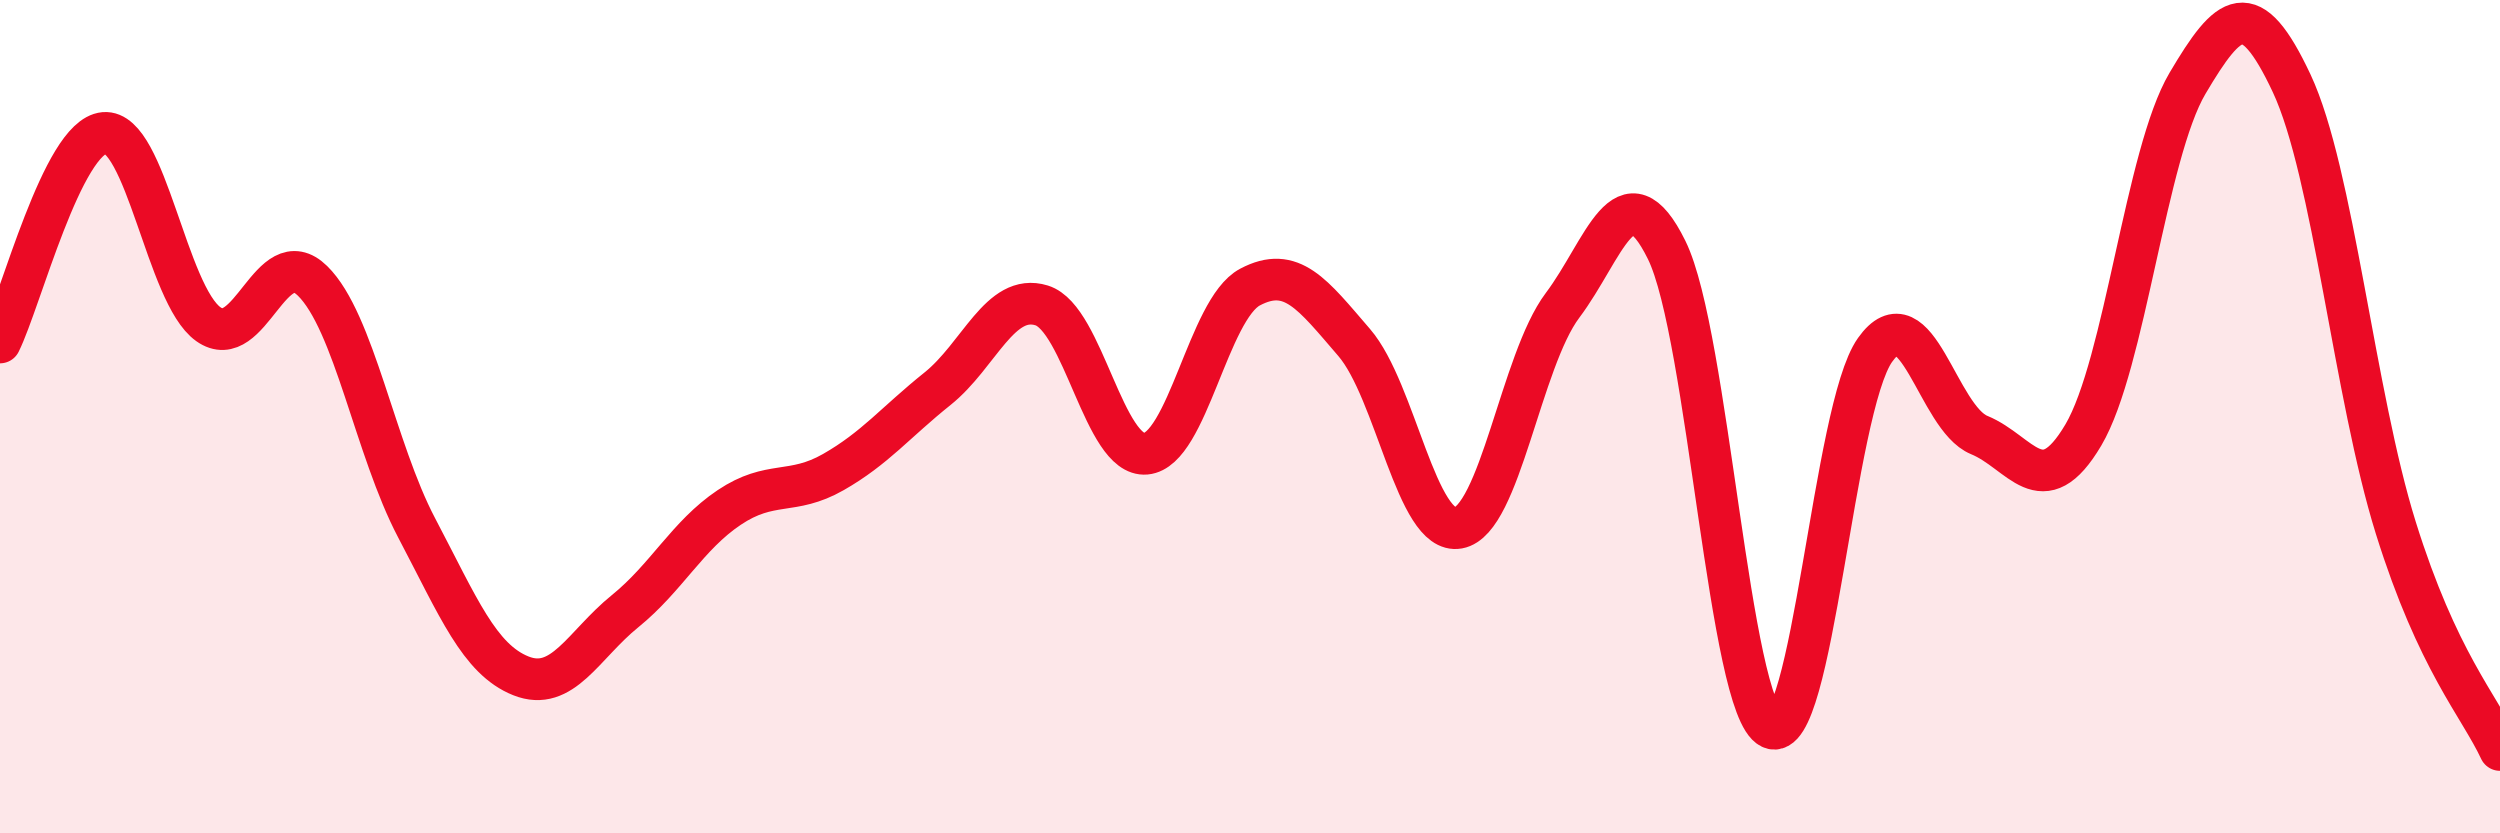
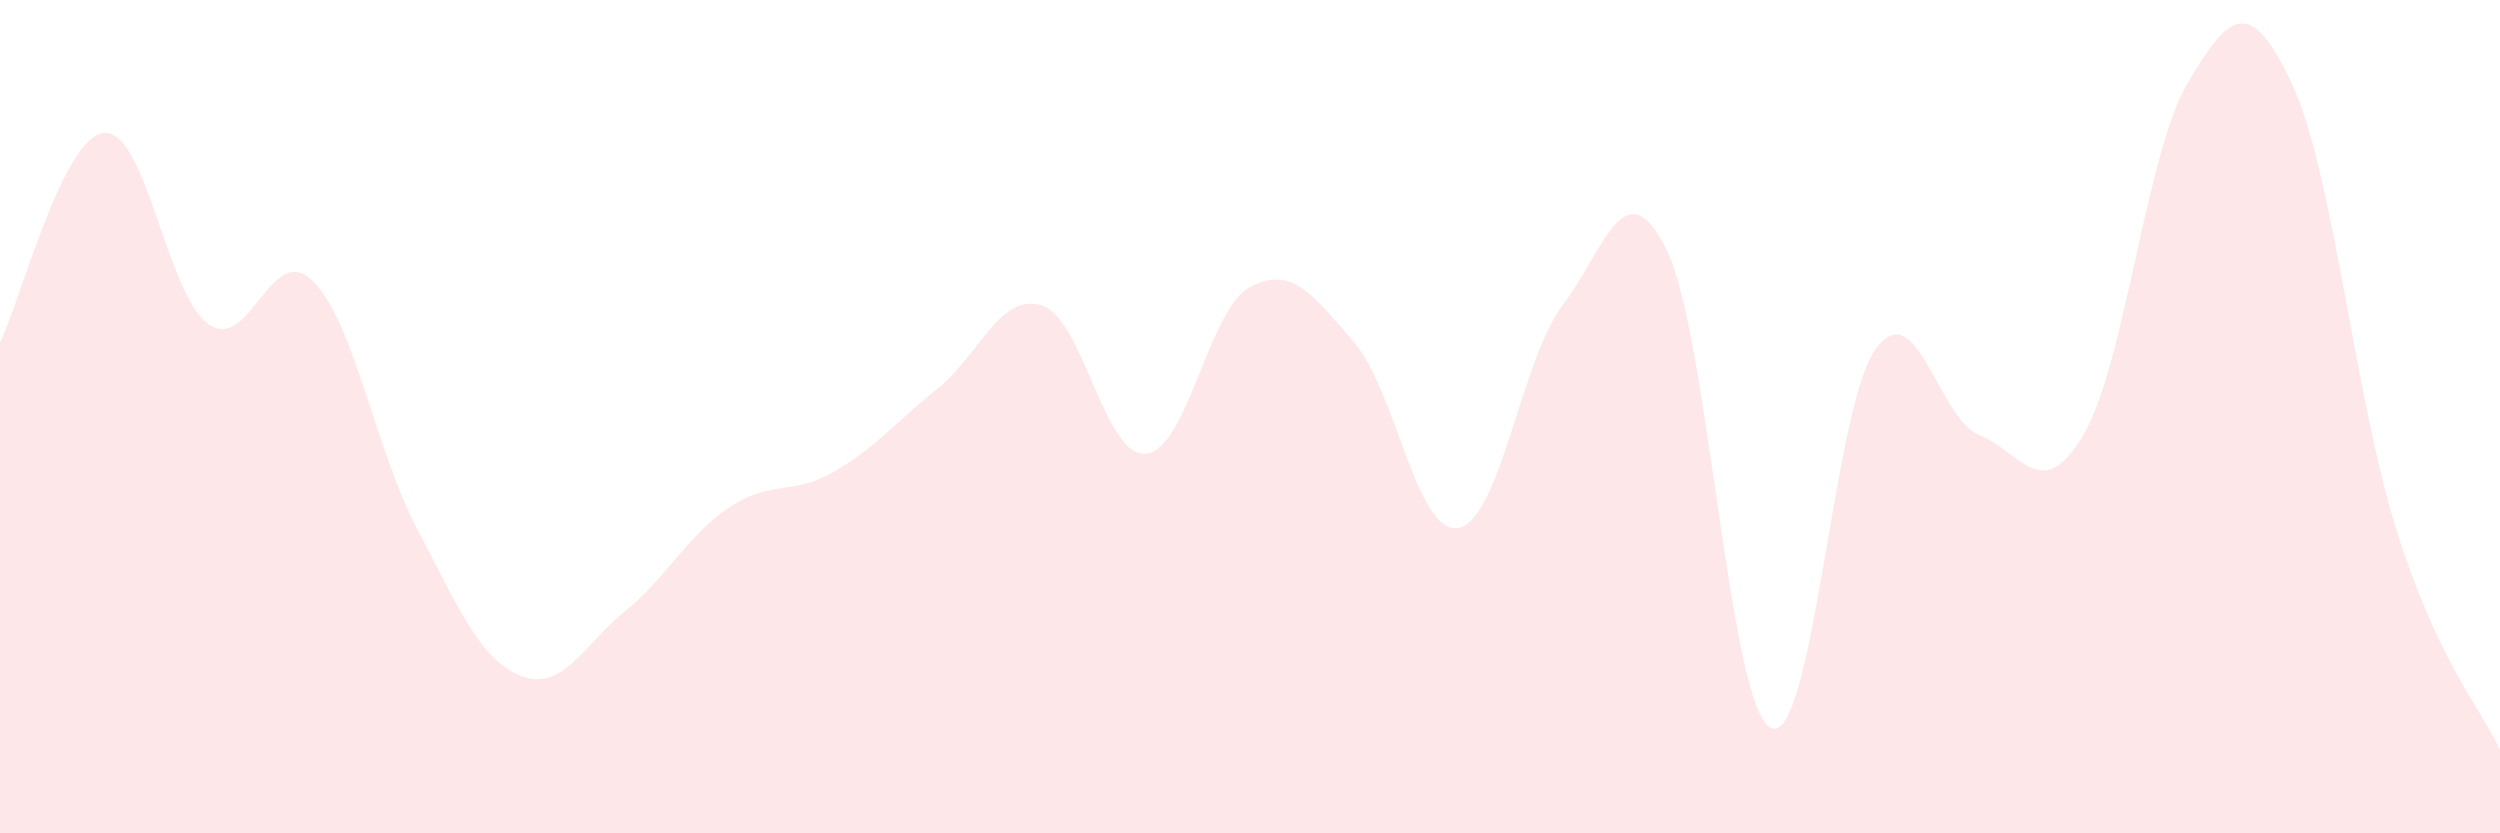
<svg xmlns="http://www.w3.org/2000/svg" width="60" height="20" viewBox="0 0 60 20">
  <path d="M 0,8.22 C 0.5,7.21 1.5,3.28 2.5,3.19 C 3.5,3.1 4,7.07 5,7.78 C 6,8.49 6.5,5.76 7.5,6.74 C 8.5,7.72 9,10.77 10,12.67 C 11,14.57 11.5,15.82 12.5,16.22 C 13.5,16.62 14,15.48 15,14.67 C 16,13.86 16.5,12.85 17.5,12.18 C 18.5,11.51 19,11.9 20,11.33 C 21,10.76 21.5,10.13 22.5,9.33 C 23.5,8.53 24,7.02 25,7.33 C 26,7.64 26.5,10.98 27.5,10.89 C 28.5,10.8 29,7.42 30,6.89 C 31,6.36 31.5,7.06 32.5,8.22 C 33.5,9.38 34,12.85 35,12.67 C 36,12.49 36.5,8.66 37.5,7.33 C 38.5,6 39,3.97 40,6 C 41,8.03 41.5,16.99 42.5,17.47 C 43.5,17.95 44,9.81 45,8.4 C 46,6.99 46.5,10.03 47.5,10.44 C 48.5,10.85 49,12.13 50,10.44 C 51,8.75 51.5,3.69 52.5,2 C 53.5,0.31 54,-0.13 55,2 C 56,4.13 56.5,9.47 57.5,12.67 C 58.5,15.87 59.5,16.93 60,18L60 20L0 20Z" fill="#EB0A25" opacity="0.1" stroke-linecap="round" stroke-linejoin="round" />
-   <path d="M 0,8.22 C 0.5,7.21 1.5,3.28 2.5,3.19 C 3.5,3.1 4,7.07 5,7.78 C 6,8.49 6.5,5.76 7.5,6.74 C 8.5,7.72 9,10.77 10,12.67 C 11,14.57 11.5,15.82 12.5,16.22 C 13.5,16.62 14,15.48 15,14.67 C 16,13.86 16.5,12.85 17.5,12.18 C 18.5,11.51 19,11.9 20,11.33 C 21,10.76 21.5,10.13 22.5,9.33 C 23.5,8.53 24,7.02 25,7.33 C 26,7.64 26.5,10.98 27.5,10.89 C 28.5,10.8 29,7.42 30,6.89 C 31,6.36 31.5,7.06 32.5,8.22 C 33.5,9.38 34,12.85 35,12.67 C 36,12.49 36.5,8.66 37.5,7.33 C 38.5,6 39,3.97 40,6 C 41,8.03 41.5,16.99 42.5,17.47 C 43.5,17.95 44,9.81 45,8.4 C 46,6.99 46.5,10.03 47.5,10.44 C 48.5,10.85 49,12.13 50,10.44 C 51,8.75 51.5,3.69 52.5,2 C 53.5,0.31 54,-0.13 55,2 C 56,4.13 56.5,9.47 57.5,12.67 C 58.5,15.87 59.5,16.93 60,18" stroke="#EB0A25" stroke-width="1" fill="none" stroke-linecap="round" stroke-linejoin="round" />
</svg>